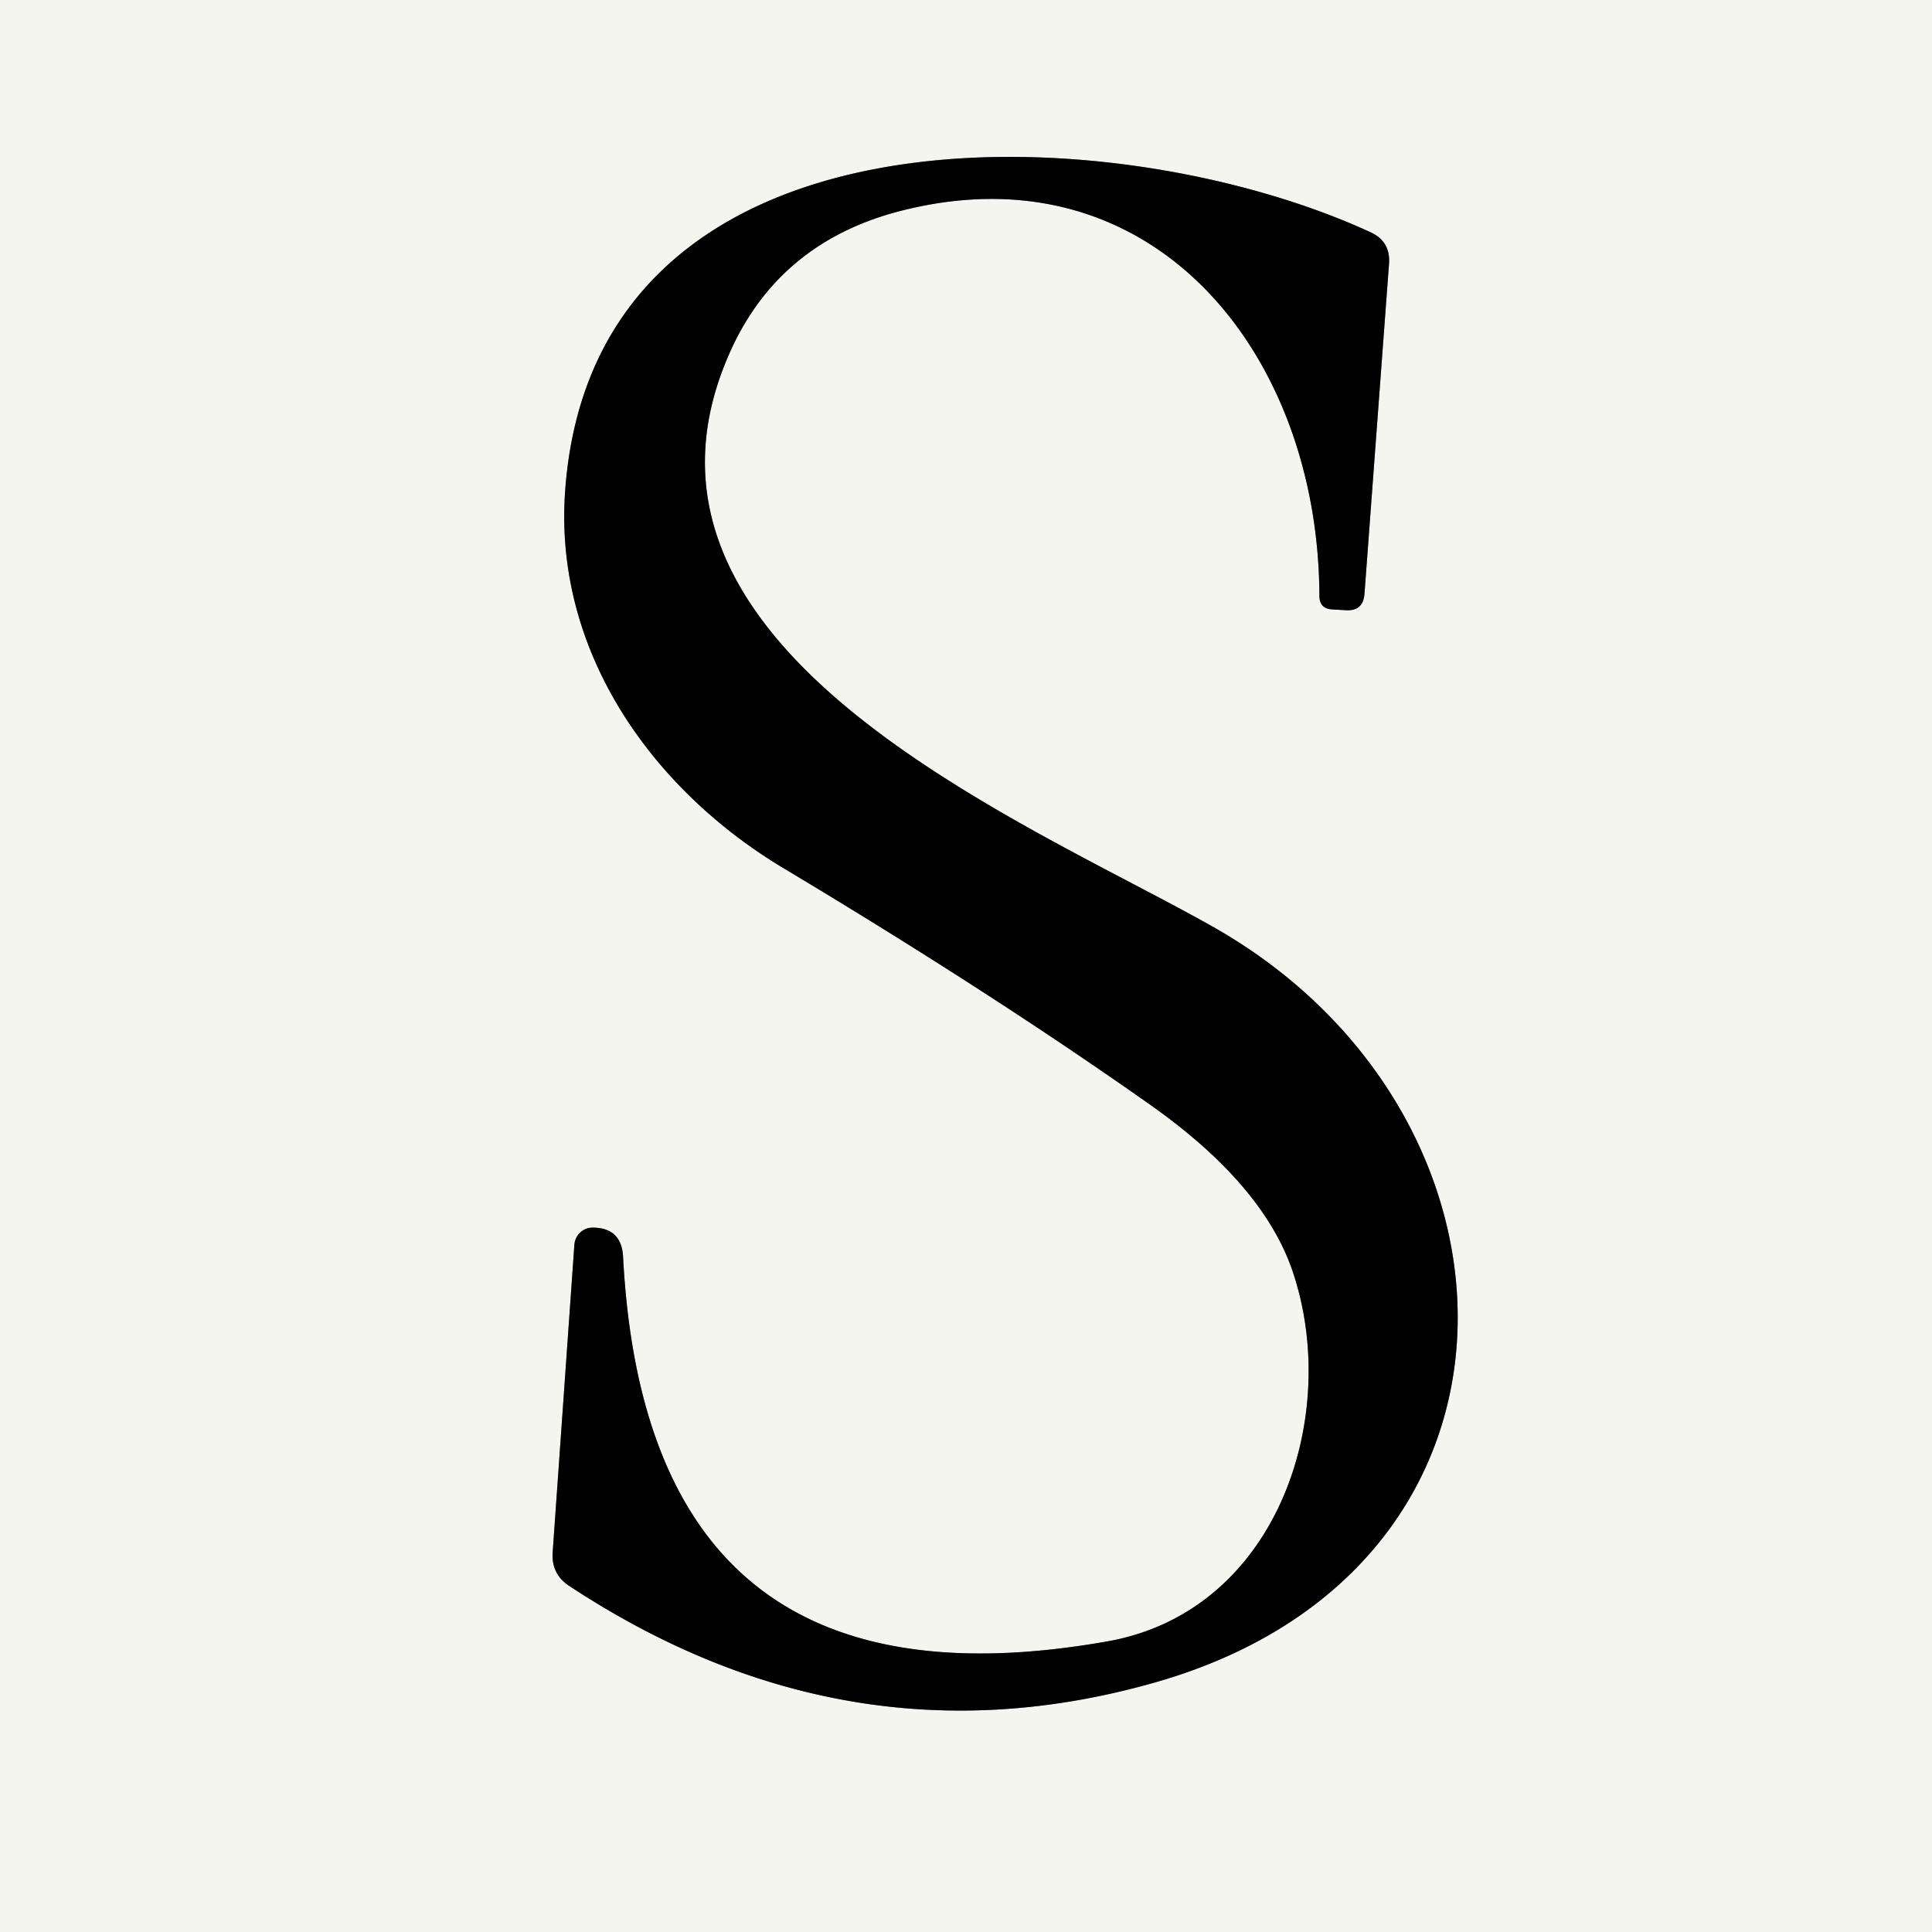
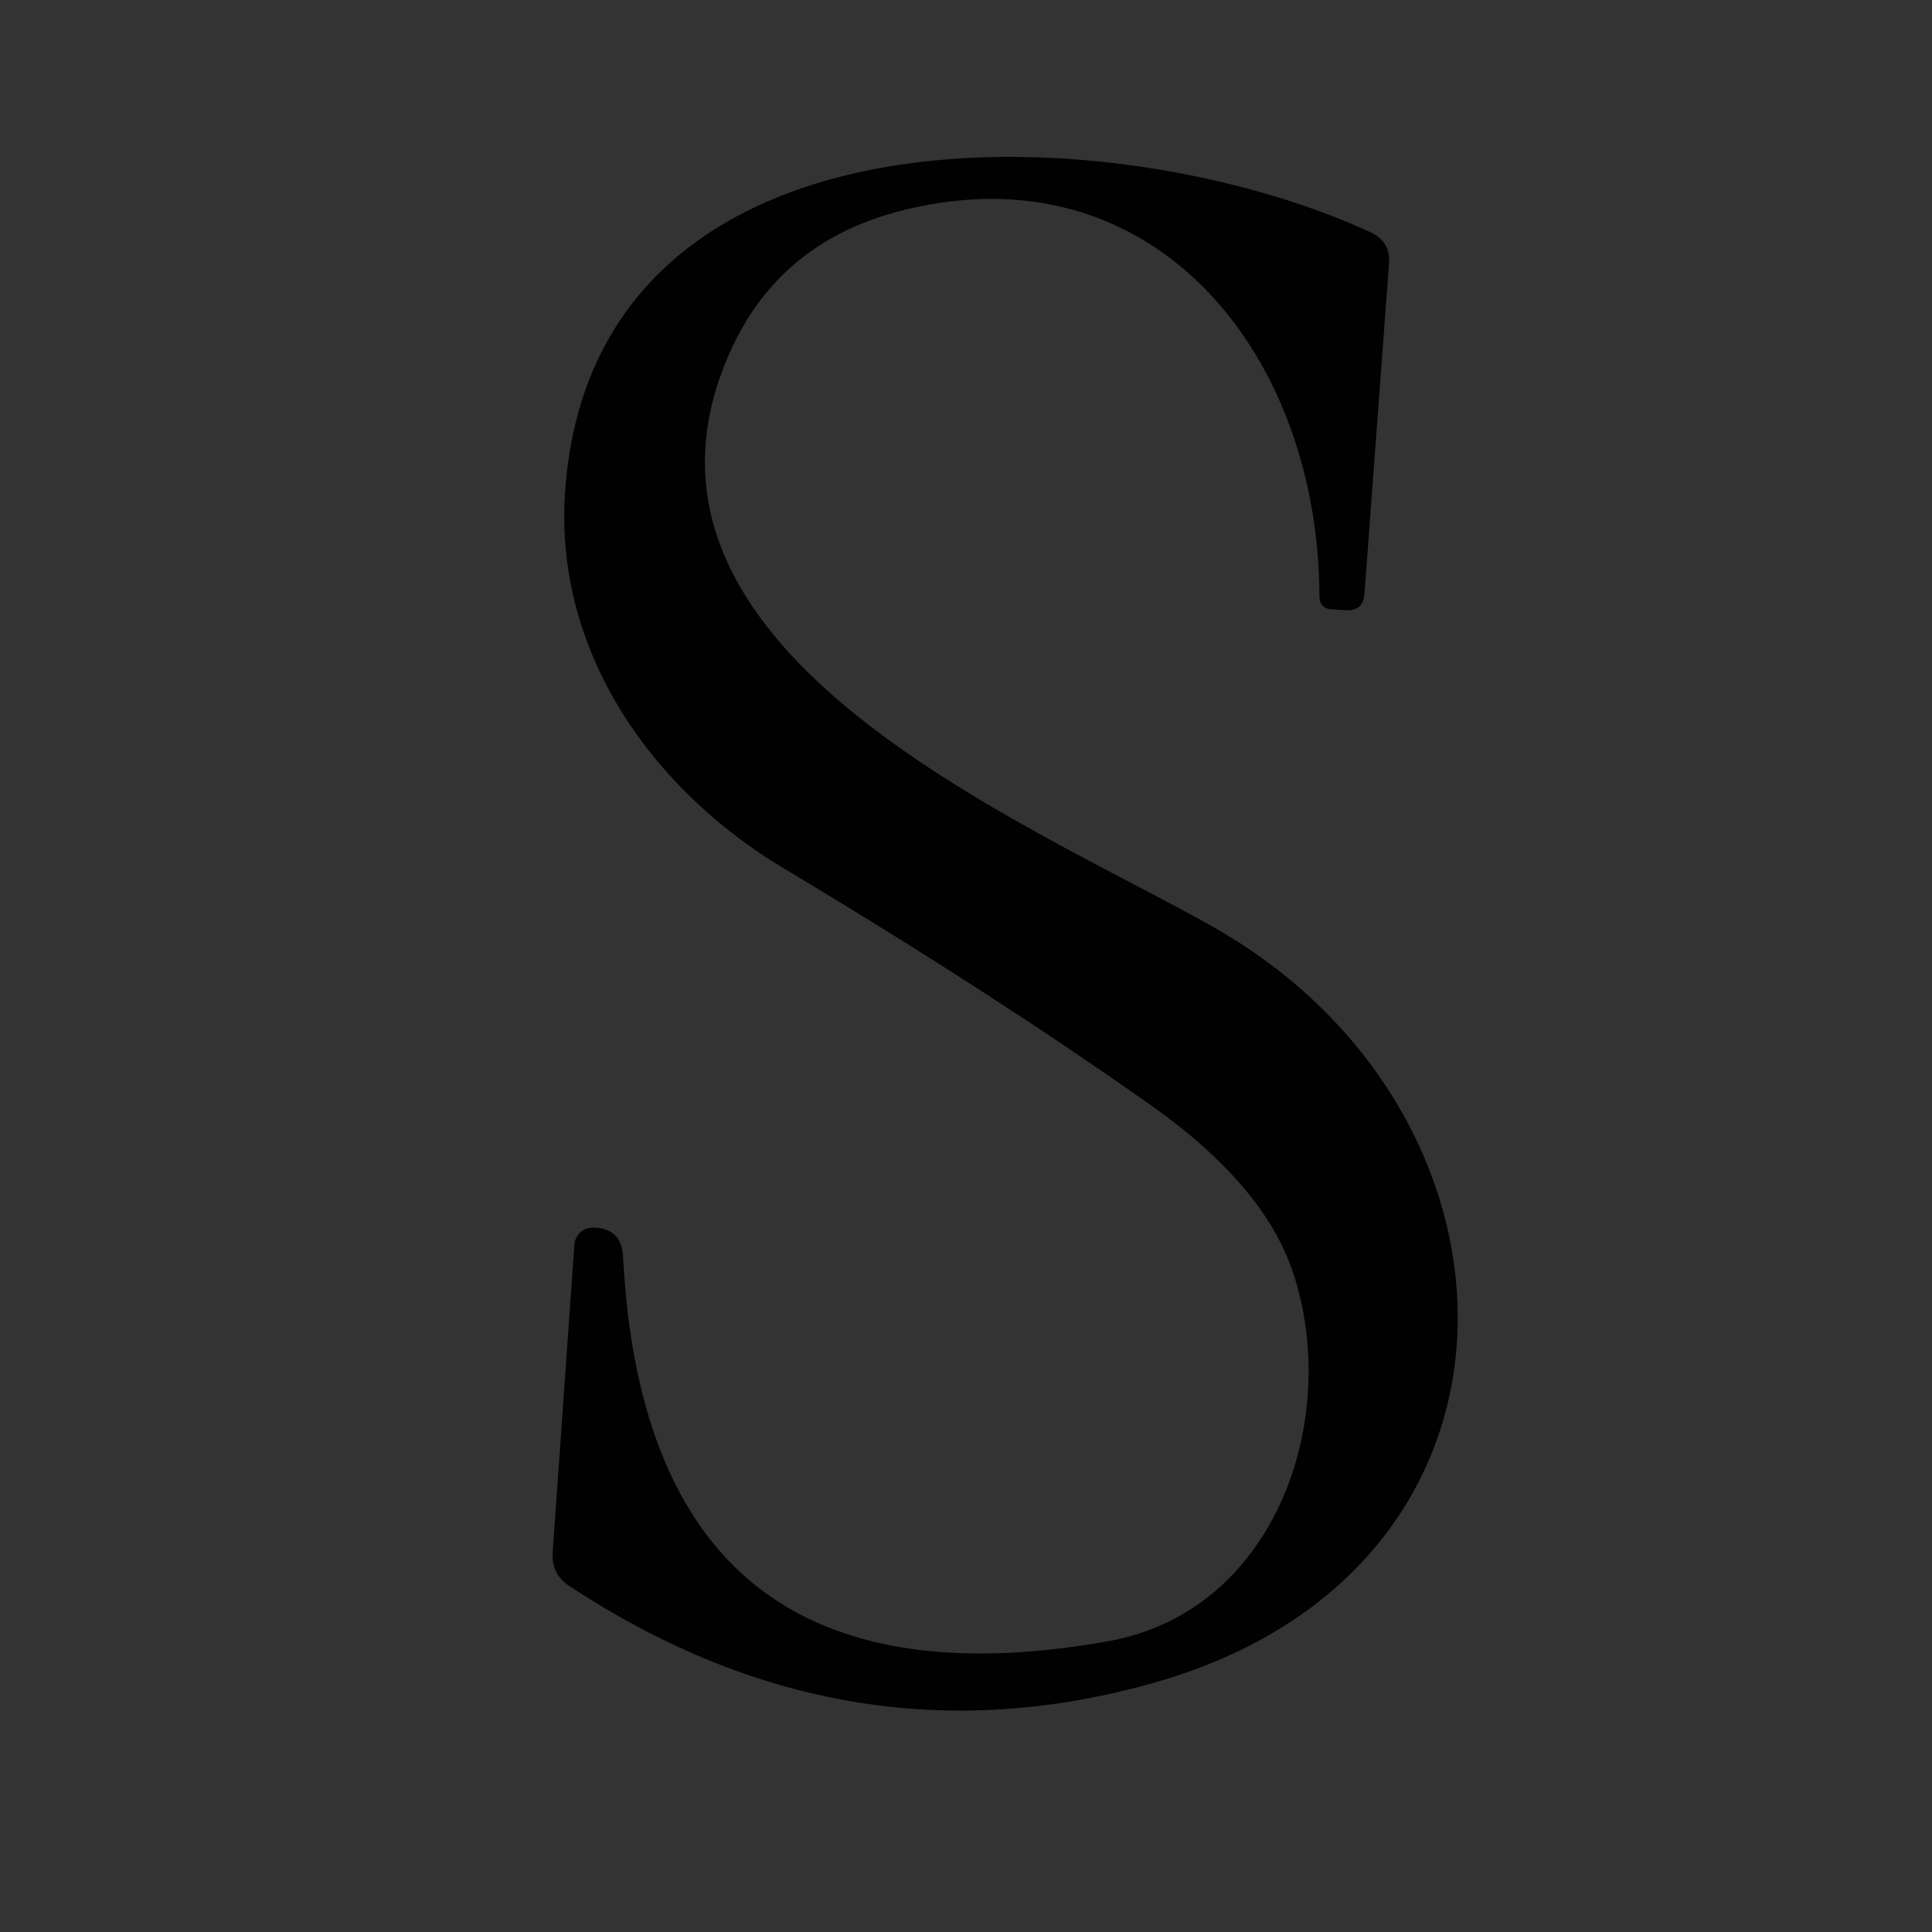
<svg xmlns="http://www.w3.org/2000/svg" viewBox="0.00 0.00 48.00 48.00" version="1.1">
  <rect x="0.00" y="0.00" width="48.00" height="48.00" fill="#333333" stroke="none" />
-   <path d="M 32.14 31.66   C 33.31 35.25 31.71 40.04 27.51 40.78   Q 16.08 42.80 15.48 31.22   Q 15.44 30.50 14.72 30.50   A 0.46 0.45 -88.0 0 0 14.27 30.93   L 13.73 38.58   Q 13.70 39.11 14.14 39.40   Q 21.06 43.96 28.66 41.81   C 38.62 39.00 38.33 27.68 30.16 23.04   C 25.51 20.40 14.72 16.11 18.19 8.63   Q 19.40 6.05 22.26 5.27   C 28.60 3.57 32.76 8.75 32.78 14.80   Q 32.78 15.12 33.09 15.14   L 33.43 15.16   Q 33.87 15.19 33.90 14.75   L 34.51 6.55   Q 34.55 6.00 34.05 5.77   C 27.65 2.82 14.74 2.30 14.04 12.21   C 13.76 16.18 16.19 19.62 19.50 21.59   Q 24.64 24.67 28.58 27.45   Q 31.43 29.46 32.14 31.66" stroke-linecap="butt" fill="none" stroke-width="2.00" stroke="#7b7b78" />
-   <path d="M 0.00 0.00   L 48.00 0.00   L 48.00 48.00   L 0.00 48.00   L 0.00 0.00   Z   M 32.14 31.66   C 33.31 35.25 31.71 40.04 27.51 40.78   Q 16.08 42.80 15.48 31.22   Q 15.44 30.50 14.72 30.50   A 0.46 0.45 -88.0 0 0 14.27 30.93   L 13.73 38.58   Q 13.70 39.11 14.14 39.40   Q 21.06 43.96 28.66 41.81   C 38.62 39.00 38.33 27.68 30.16 23.04   C 25.51 20.40 14.72 16.11 18.19 8.63   Q 19.40 6.05 22.26 5.27   C 28.60 3.57 32.76 8.75 32.78 14.80   Q 32.78 15.12 33.09 15.14   L 33.43 15.16   Q 33.87 15.19 33.90 14.75   L 34.51 6.55   Q 34.55 6.00 34.05 5.77   C 27.65 2.82 14.74 2.30 14.04 12.21   C 13.76 16.18 16.19 19.62 19.50 21.59   Q 24.64 24.67 28.58 27.45   Q 31.43 29.46 32.14 31.66   Z" fill="#f5f5ef" />
  <path d="M 28.58 27.45   Q 24.64 24.67 19.50 21.59   C 16.19 19.62 13.76 16.18 14.04 12.21   C 14.74 2.30 27.65 2.82 34.05 5.77   Q 34.55 6.00 34.51 6.55   L 33.90 14.75   Q 33.87 15.19 33.43 15.16   L 33.09 15.14   Q 32.78 15.12 32.78 14.80   C 32.76 8.75 28.60 3.57 22.26 5.27   Q 19.40 6.05 18.19 8.63   C 14.72 16.11 25.51 20.40 30.16 23.04   C 38.33 27.68 38.62 39.00 28.66 41.81   Q 21.06 43.96 14.14 39.40   Q 13.70 39.11 13.73 38.58   L 14.27 30.93   A 0.46 0.45 -88.0 0 1 14.72 30.50   Q 15.44 30.50 15.48 31.22   Q 16.08 42.80 27.51 40.78   C 31.71 40.04 33.31 35.25 32.14 31.66   Q 31.43 29.46 28.58 27.45   Z" fill="#010101" />
</svg>